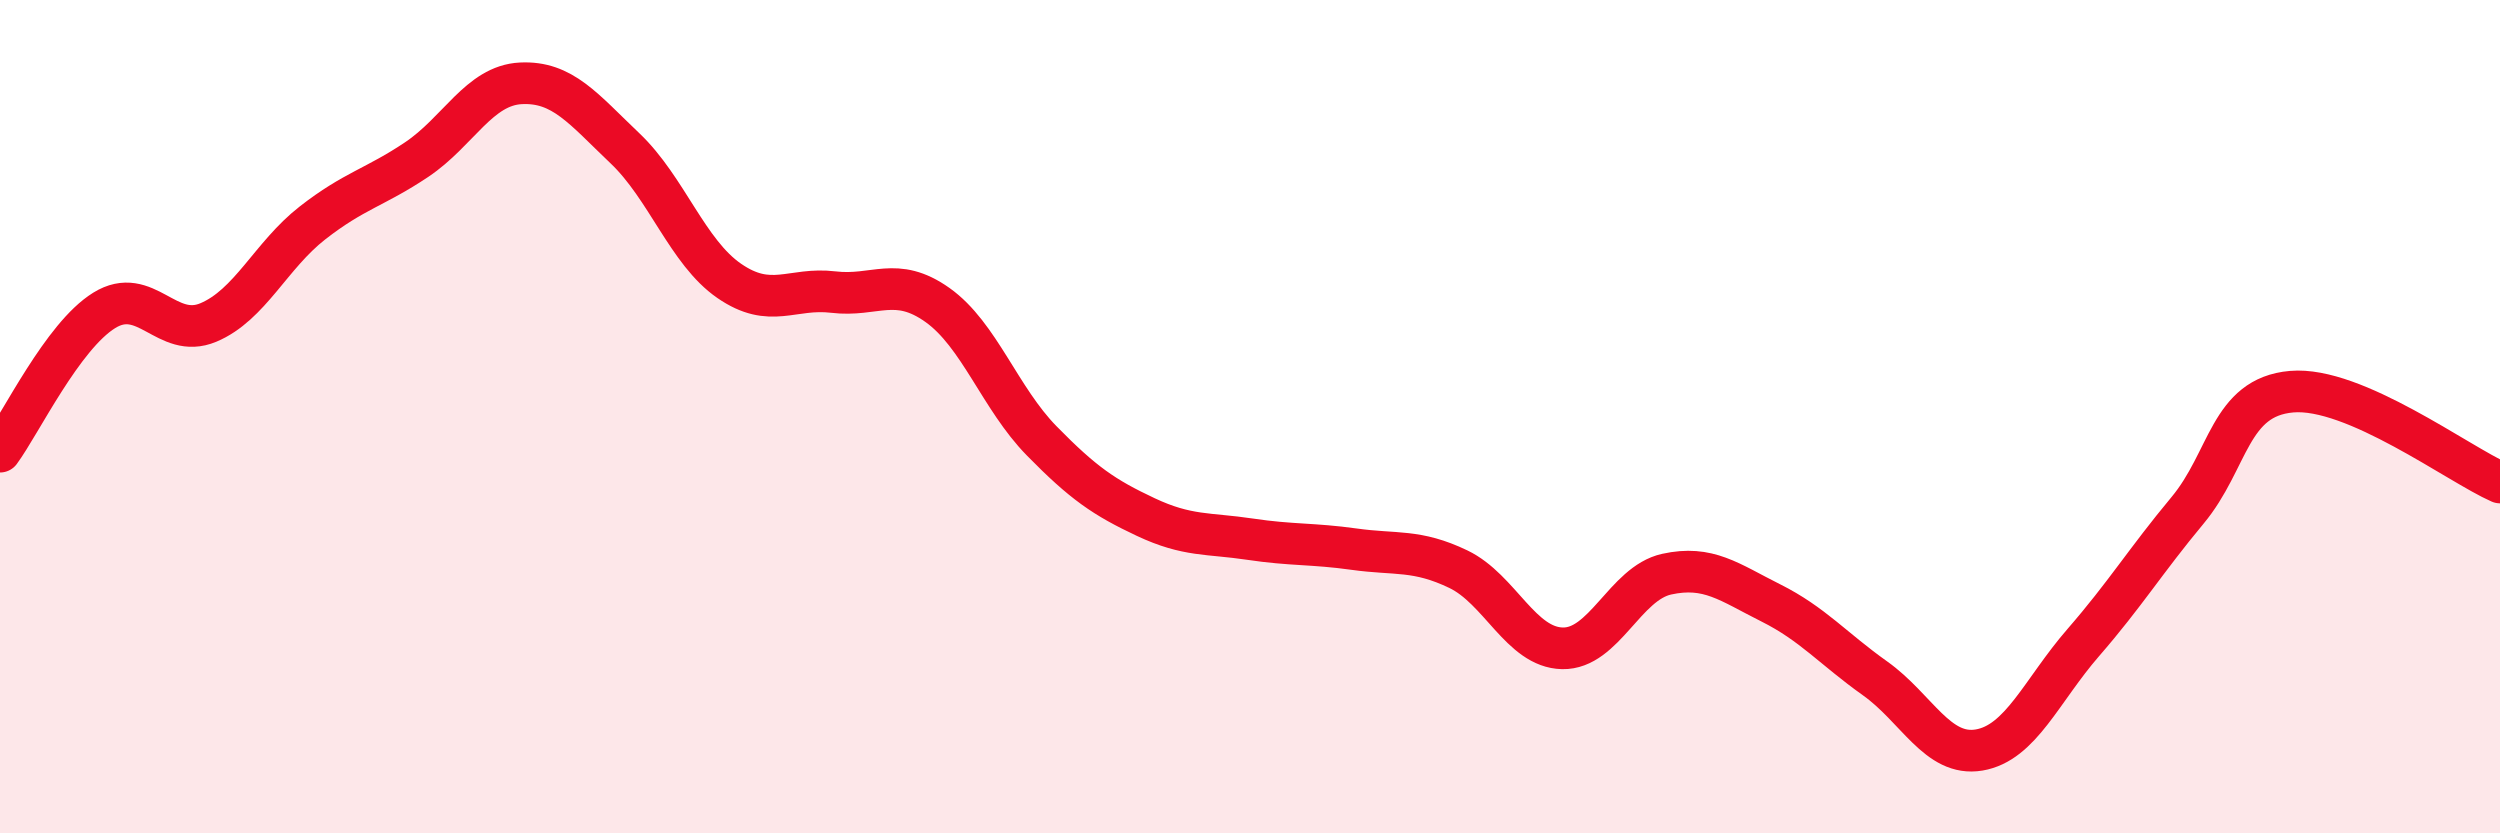
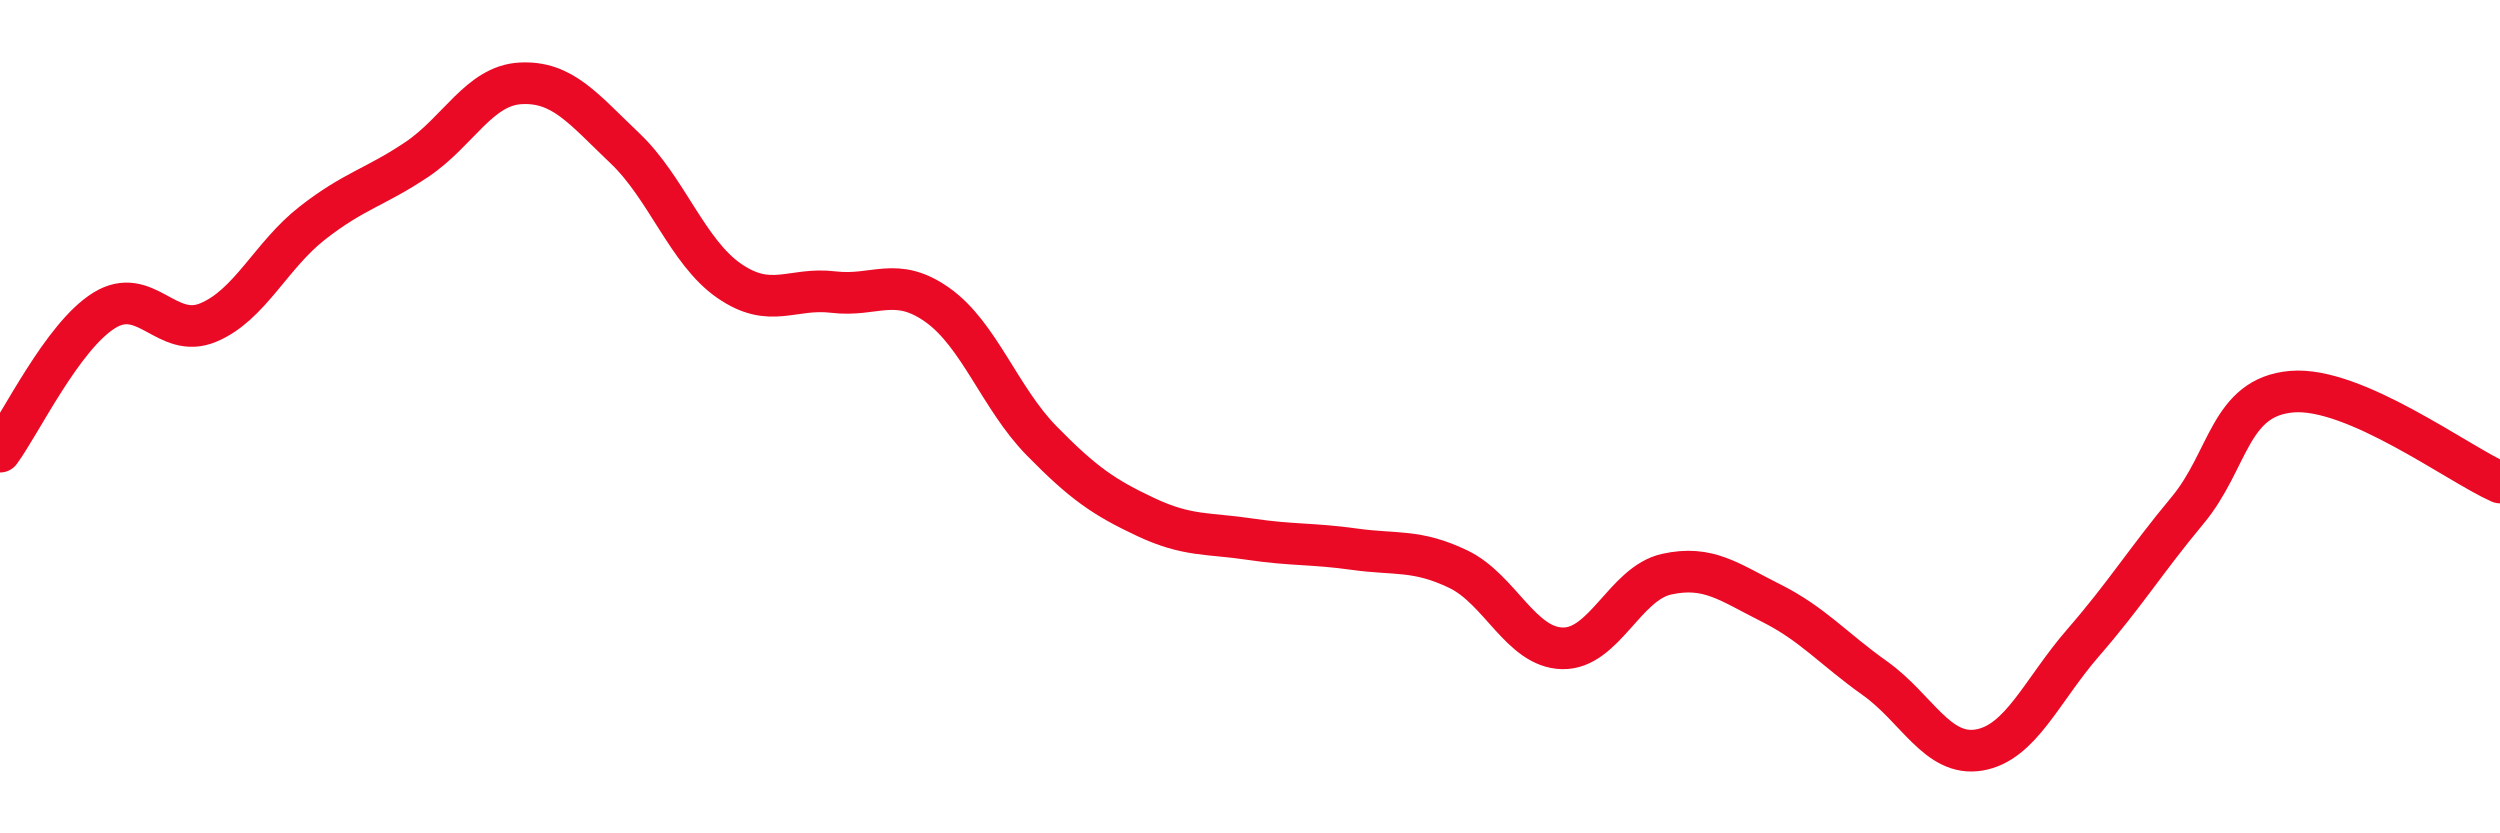
<svg xmlns="http://www.w3.org/2000/svg" width="60" height="20" viewBox="0 0 60 20">
-   <path d="M 0,10.84 C 0.5,10.16 1.5,8.07 2.5,7.45 C 3.5,6.83 4,8.16 5,7.74 C 6,7.32 6.5,6.13 7.5,5.35 C 8.5,4.57 9,4.5 10,3.83 C 11,3.16 11.5,2.05 12.5,2 C 13.5,1.95 14,2.61 15,3.56 C 16,4.51 16.5,6.05 17.5,6.74 C 18.5,7.43 19,6.89 20,7.01 C 21,7.13 21.5,6.61 22.5,7.32 C 23.5,8.03 24,9.56 25,10.58 C 26,11.6 26.5,11.94 27.5,12.41 C 28.5,12.88 29,12.79 30,12.94 C 31,13.09 31.5,13.04 32.5,13.18 C 33.5,13.32 34,13.18 35,13.66 C 36,14.14 36.5,15.54 37.5,15.56 C 38.5,15.58 39,14 40,13.78 C 41,13.56 41.5,13.97 42.5,14.47 C 43.5,14.97 44,15.57 45,16.28 C 46,16.99 46.5,18.17 47.5,18 C 48.5,17.83 49,16.57 50,15.42 C 51,14.27 51.5,13.45 52.5,12.25 C 53.5,11.05 53.5,9.53 55,9.4 C 56.5,9.27 59,11.14 60,11.58L60 20L0 20Z" fill="#EB0A25" opacity="0.1" stroke-linecap="round" stroke-linejoin="round" />
  <path d="M 0,10.84 C 0.5,10.16 1.5,8.07 2.5,7.45 C 3.5,6.83 4,8.16 5,7.74 C 6,7.32 6.5,6.13 7.5,5.35 C 8.5,4.57 9,4.5 10,3.83 C 11,3.16 11.5,2.05 12.5,2 C 13.5,1.95 14,2.61 15,3.56 C 16,4.51 16.5,6.05 17.5,6.74 C 18.5,7.43 19,6.89 20,7.01 C 21,7.13 21.5,6.61 22.5,7.32 C 23.5,8.03 24,9.56 25,10.58 C 26,11.6 26.5,11.94 27.5,12.41 C 28.5,12.88 29,12.79 30,12.94 C 31,13.09 31.5,13.04 32.5,13.18 C 33.5,13.32 34,13.18 35,13.66 C 36,14.14 36.5,15.54 37.5,15.56 C 38.5,15.58 39,14 40,13.78 C 41,13.56 41.5,13.97 42.5,14.47 C 43.5,14.97 44,15.57 45,16.28 C 46,16.99 46.5,18.17 47.5,18 C 48.5,17.83 49,16.57 50,15.42 C 51,14.27 51.5,13.45 52.5,12.25 C 53.5,11.05 53.5,9.53 55,9.4 C 56.5,9.27 59,11.14 60,11.58" stroke="#EB0A25" stroke-width="1" fill="none" stroke-linecap="round" stroke-linejoin="round" />
</svg>